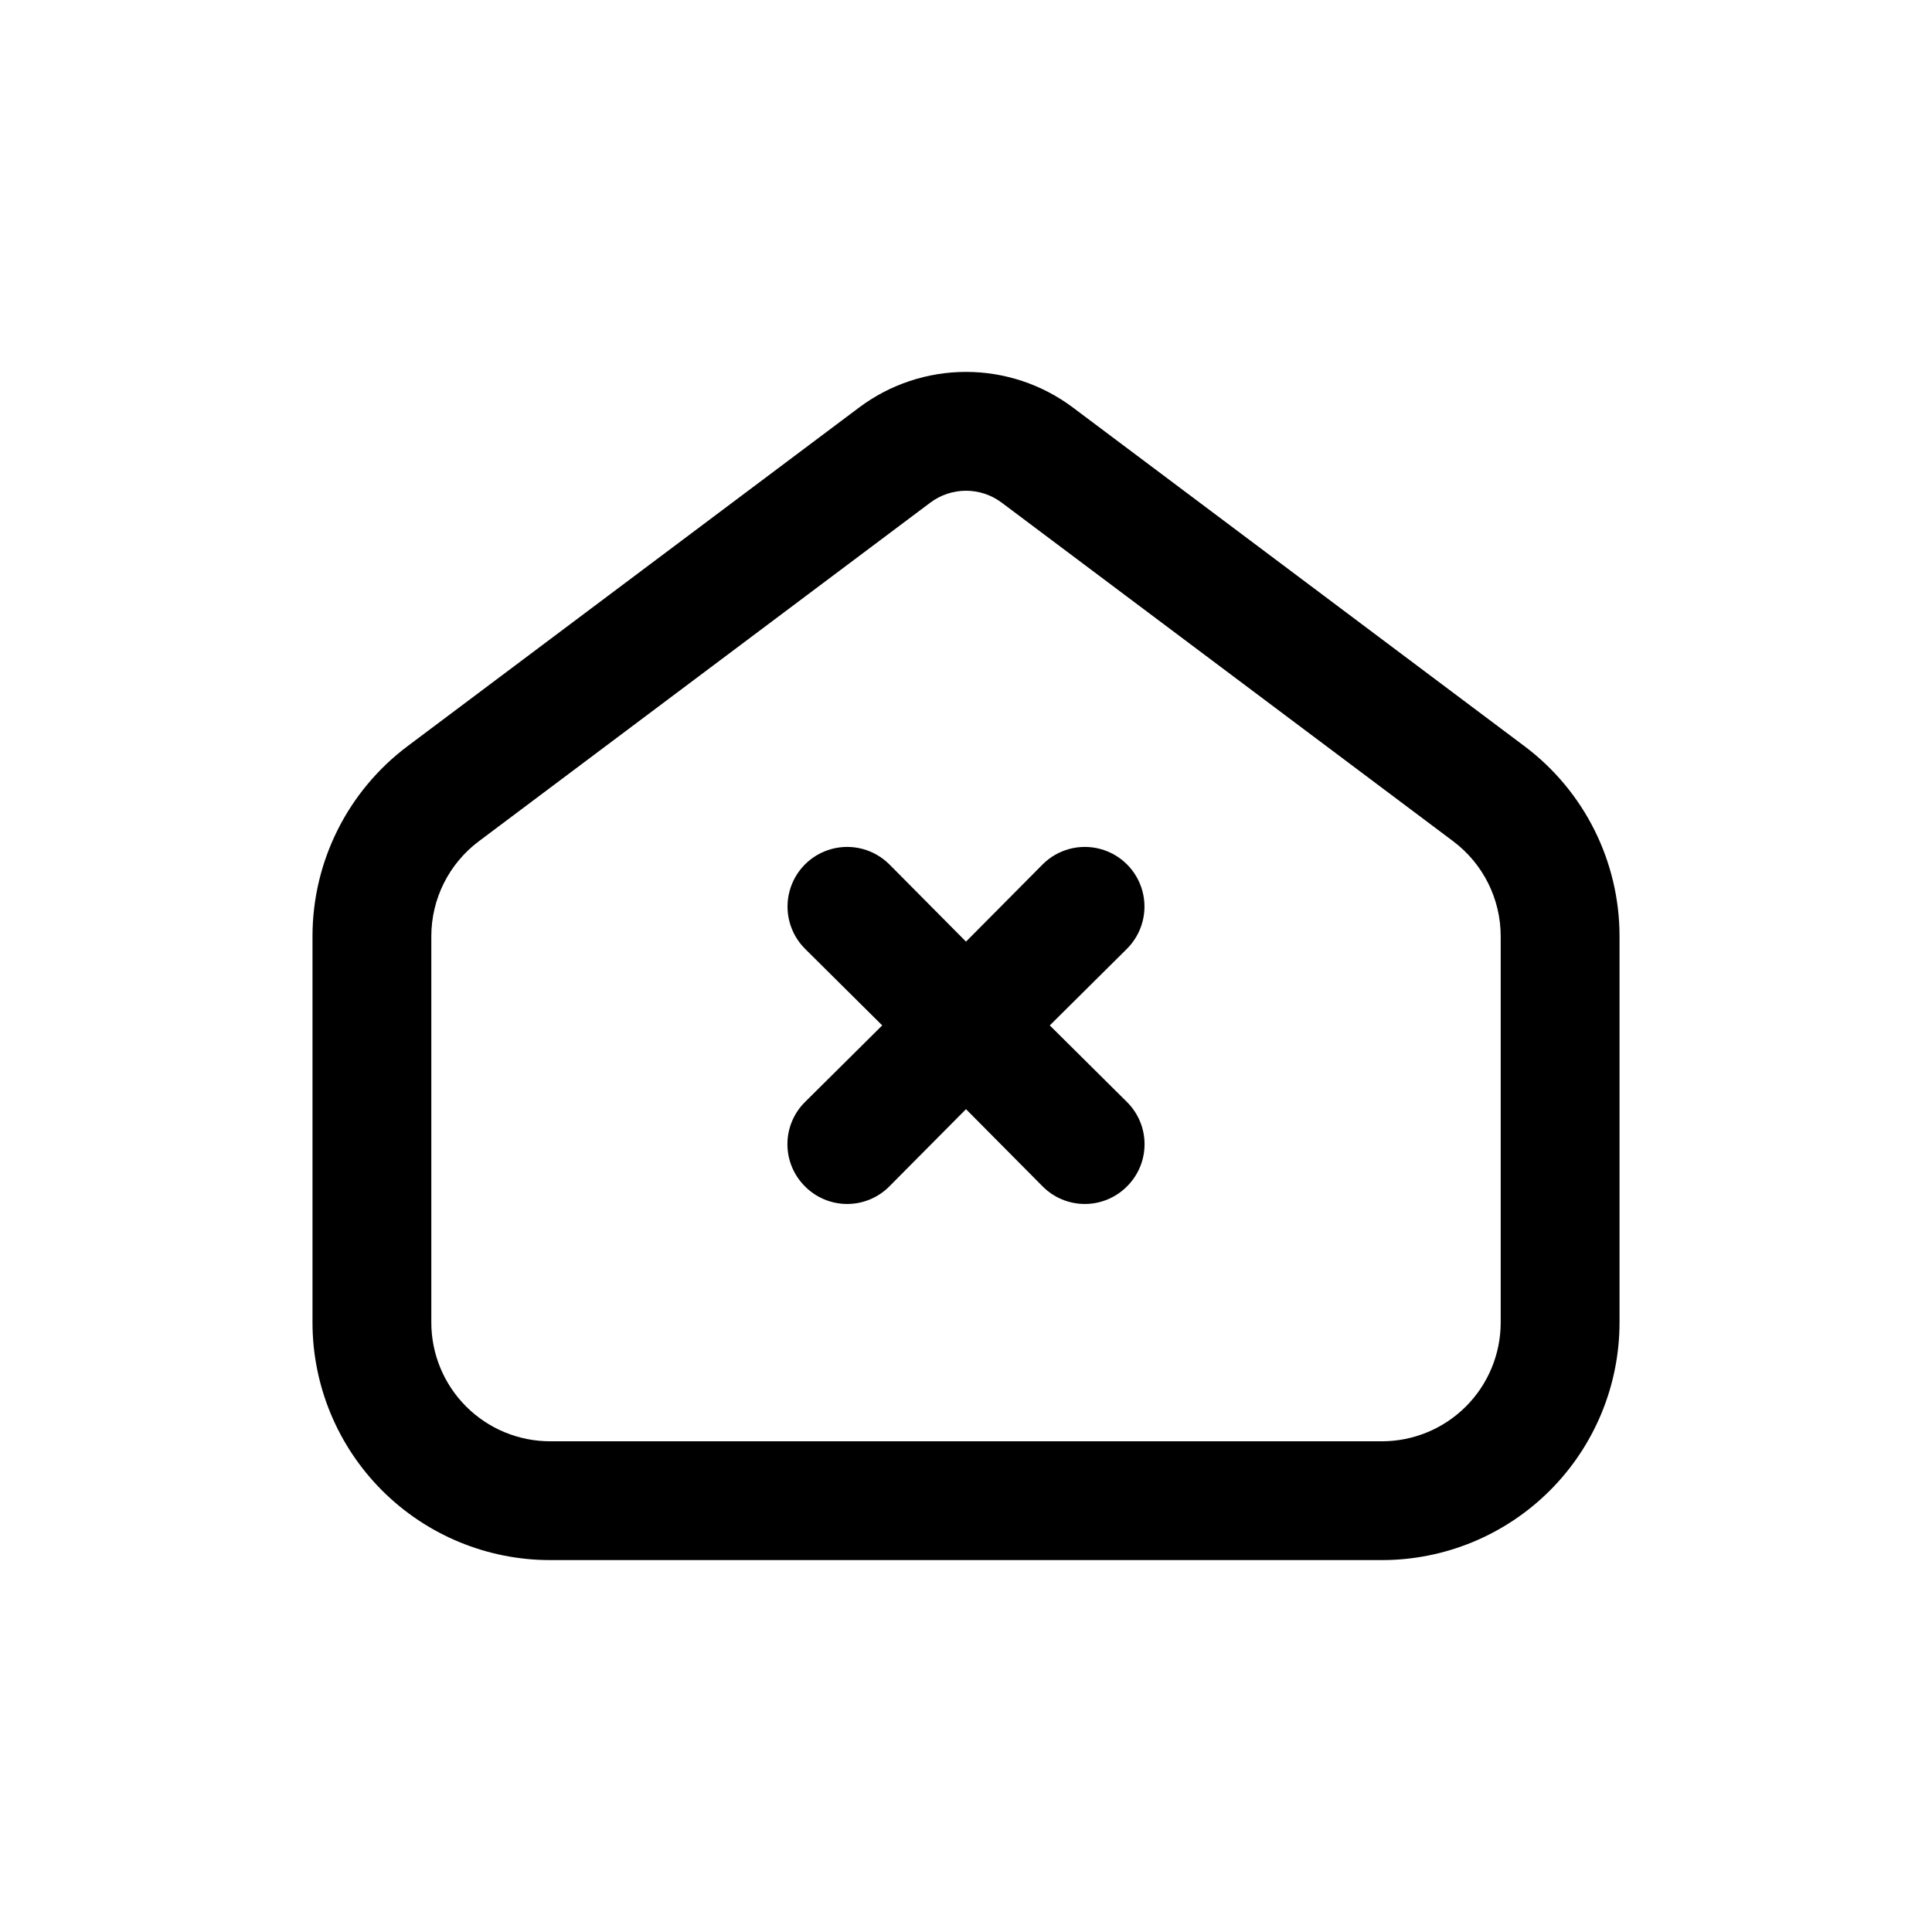
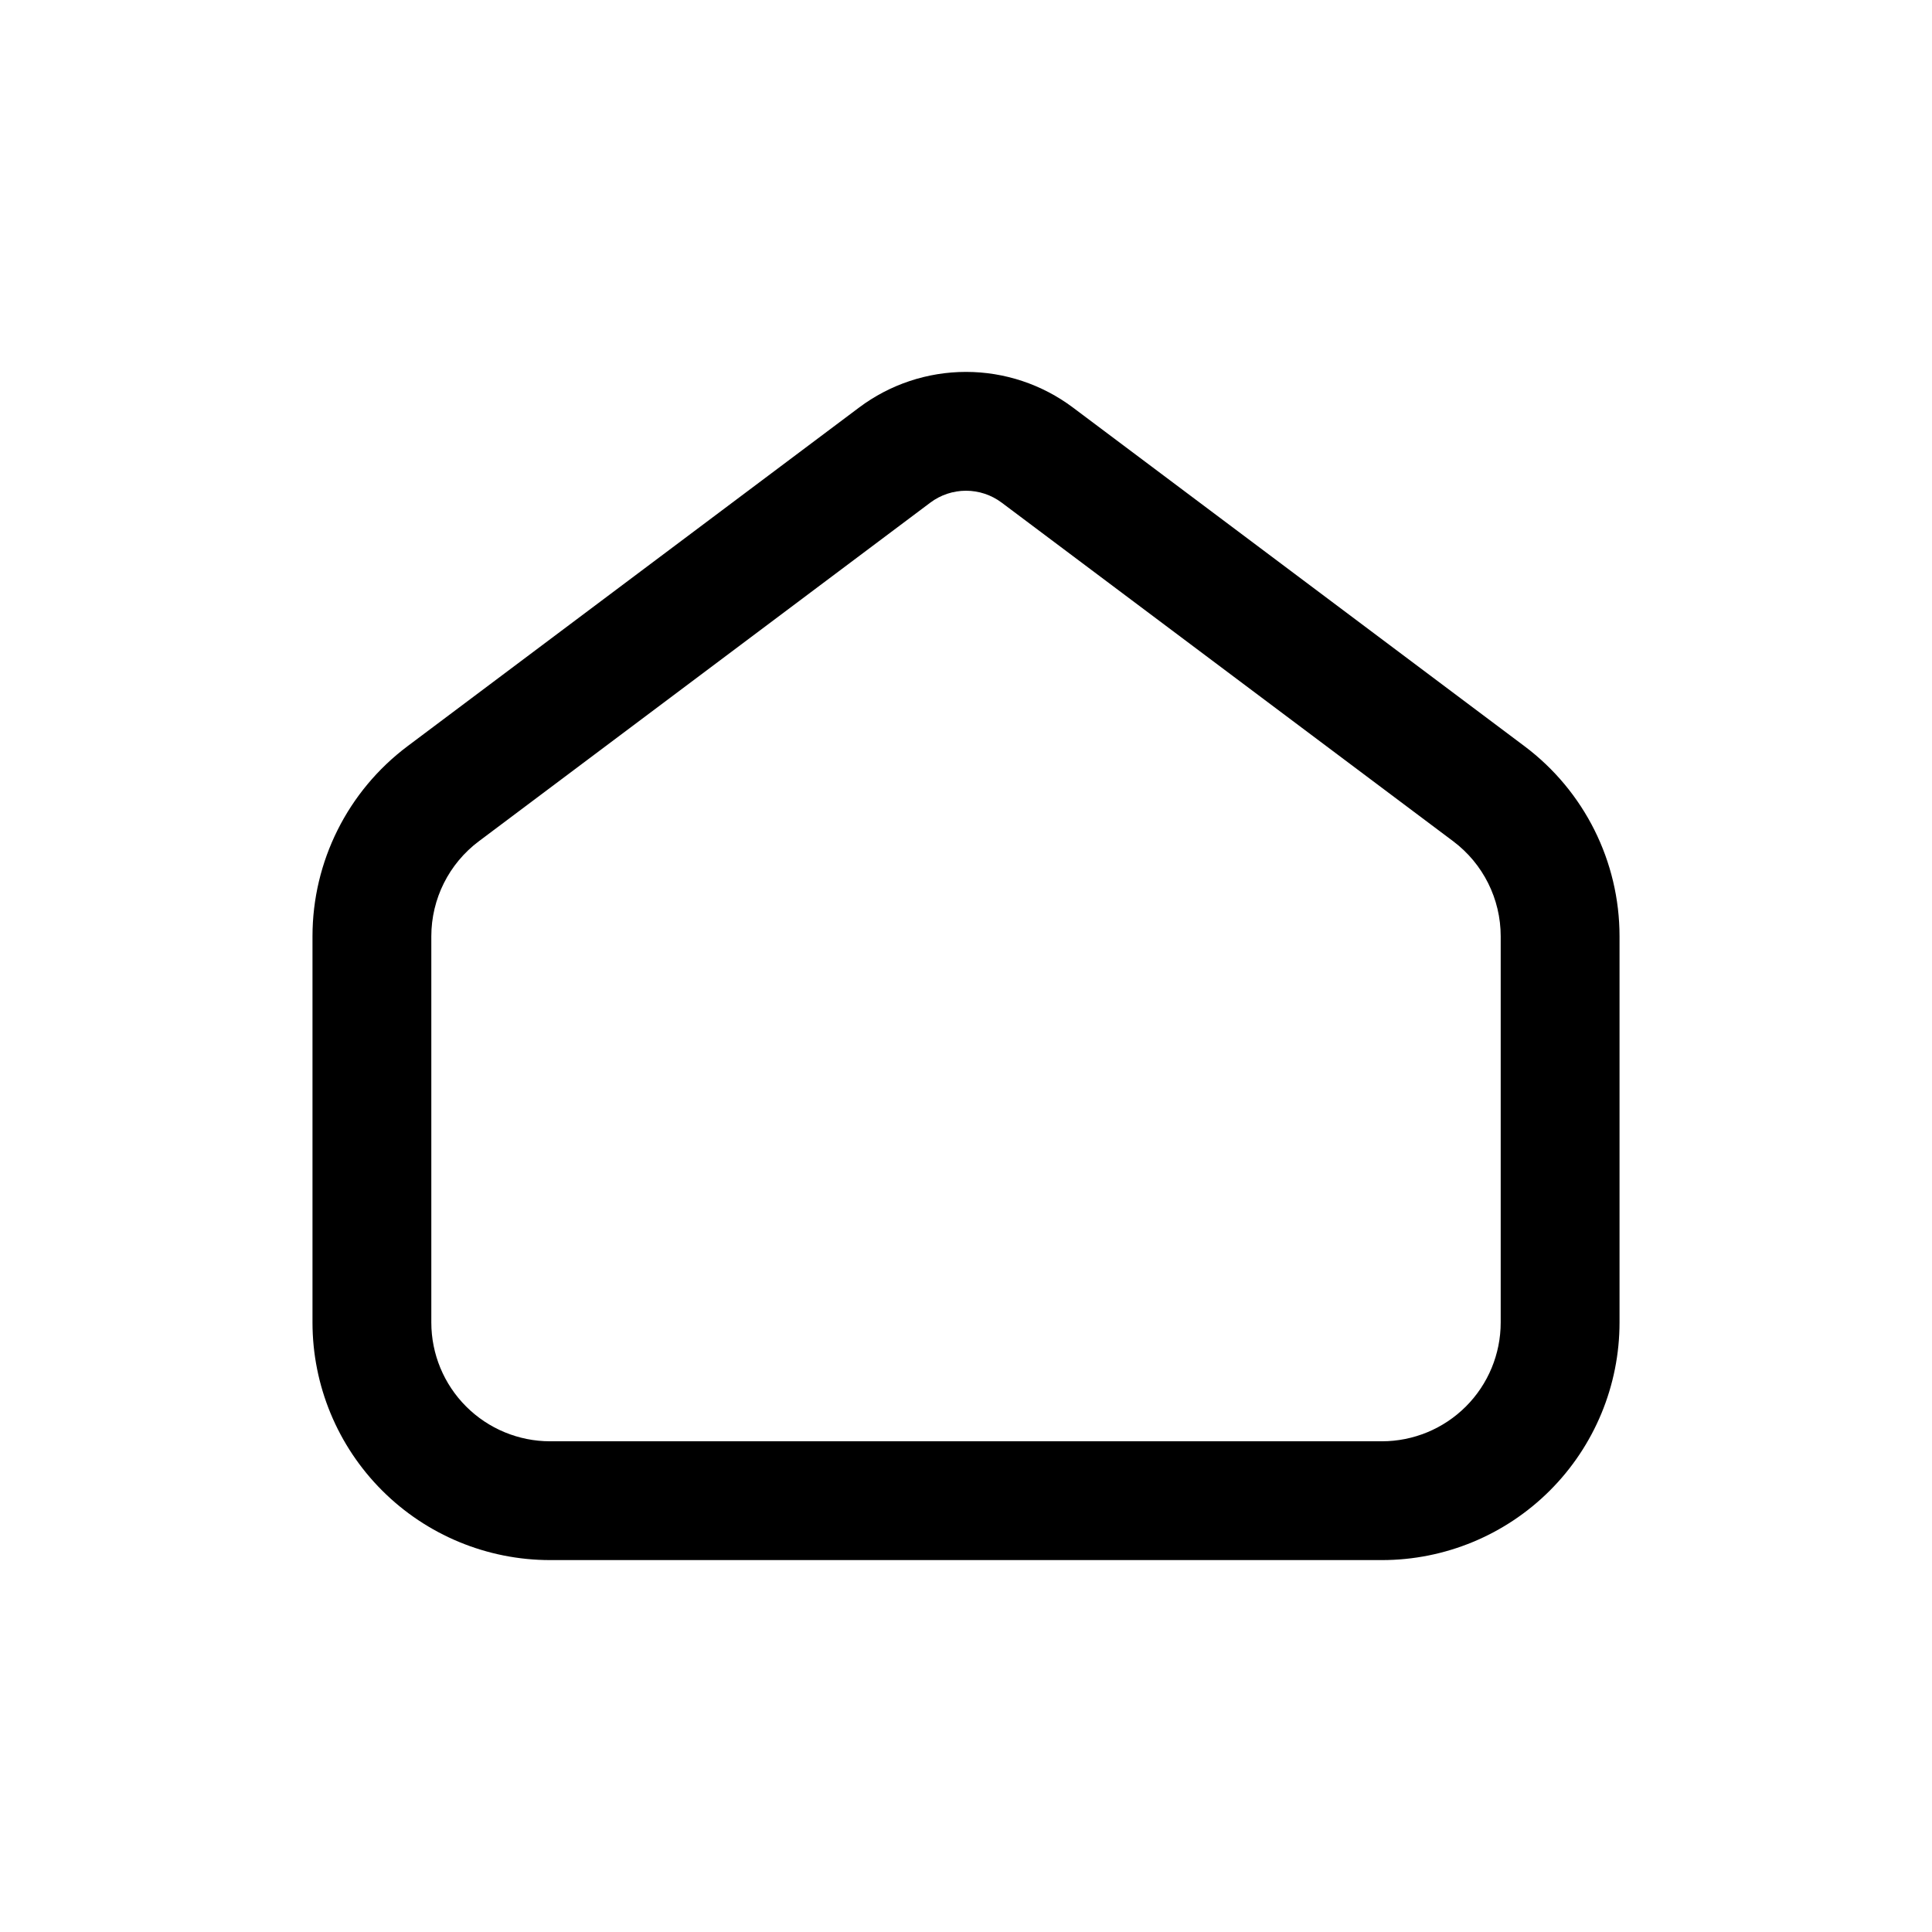
<svg xmlns="http://www.w3.org/2000/svg" fill="#000000" width="800px" height="800px" version="1.1" viewBox="144 144 512 512">
  <g>
    <path d="m510.21 557.44h-220.42c-16.703 0-32.719-6.633-44.531-18.445-11.809-11.809-18.445-27.828-18.445-44.531v-102.34c0-19.82 9.336-38.484 25.191-50.379l119.66-89.742c8.176-6.133 18.117-9.445 28.34-9.445 10.219 0 20.16 3.312 28.336 9.445l119.66 89.742c15.859 11.895 25.191 30.559 25.191 50.379v102.34c0 16.703-6.637 32.723-18.445 44.531-11.812 11.812-27.828 18.445-44.531 18.445zm-110.21-283.39c-3.406 0-6.723 1.105-9.449 3.148l-119.65 89.742c-7.93 5.945-12.598 15.277-12.598 25.188v102.34c0 8.352 3.32 16.363 9.223 22.266 5.906 5.906 13.914 9.223 22.266 9.223h220.42c8.352 0 16.359-3.316 22.266-9.223 5.906-5.902 9.223-13.914 9.223-22.266v-102.34c0-9.91-4.668-19.242-12.594-25.188l-119.66-89.742c-2.727-2.043-6.039-3.148-9.445-3.148z" />
-     <path d="m422.2 415.74 20.469-20.309h-0.004c3.996-3.996 5.555-9.816 4.094-15.27-1.465-5.457-5.723-9.719-11.18-11.18s-11.277 0.098-15.27 4.094l-20.309 20.465-20.309-20.469-0.004 0.004c-3.992-3.996-9.812-5.555-15.27-4.094-5.453 1.461-9.715 5.723-11.176 11.18-1.465 5.453 0.098 11.273 4.09 15.27l20.469 20.309-20.469 20.309c-2.981 2.957-4.656 6.981-4.656 11.18s1.676 8.223 4.656 11.18c2.957 2.981 6.981 4.656 11.18 4.656 4.195 0 8.223-1.676 11.176-4.656l20.312-20.469 20.309 20.469c2.957 2.981 6.981 4.656 11.18 4.656 4.195 0 8.219-1.676 11.176-4.656 2.981-2.957 4.656-6.981 4.656-11.18s-1.676-8.223-4.656-11.18z" />
  </g>
</svg>